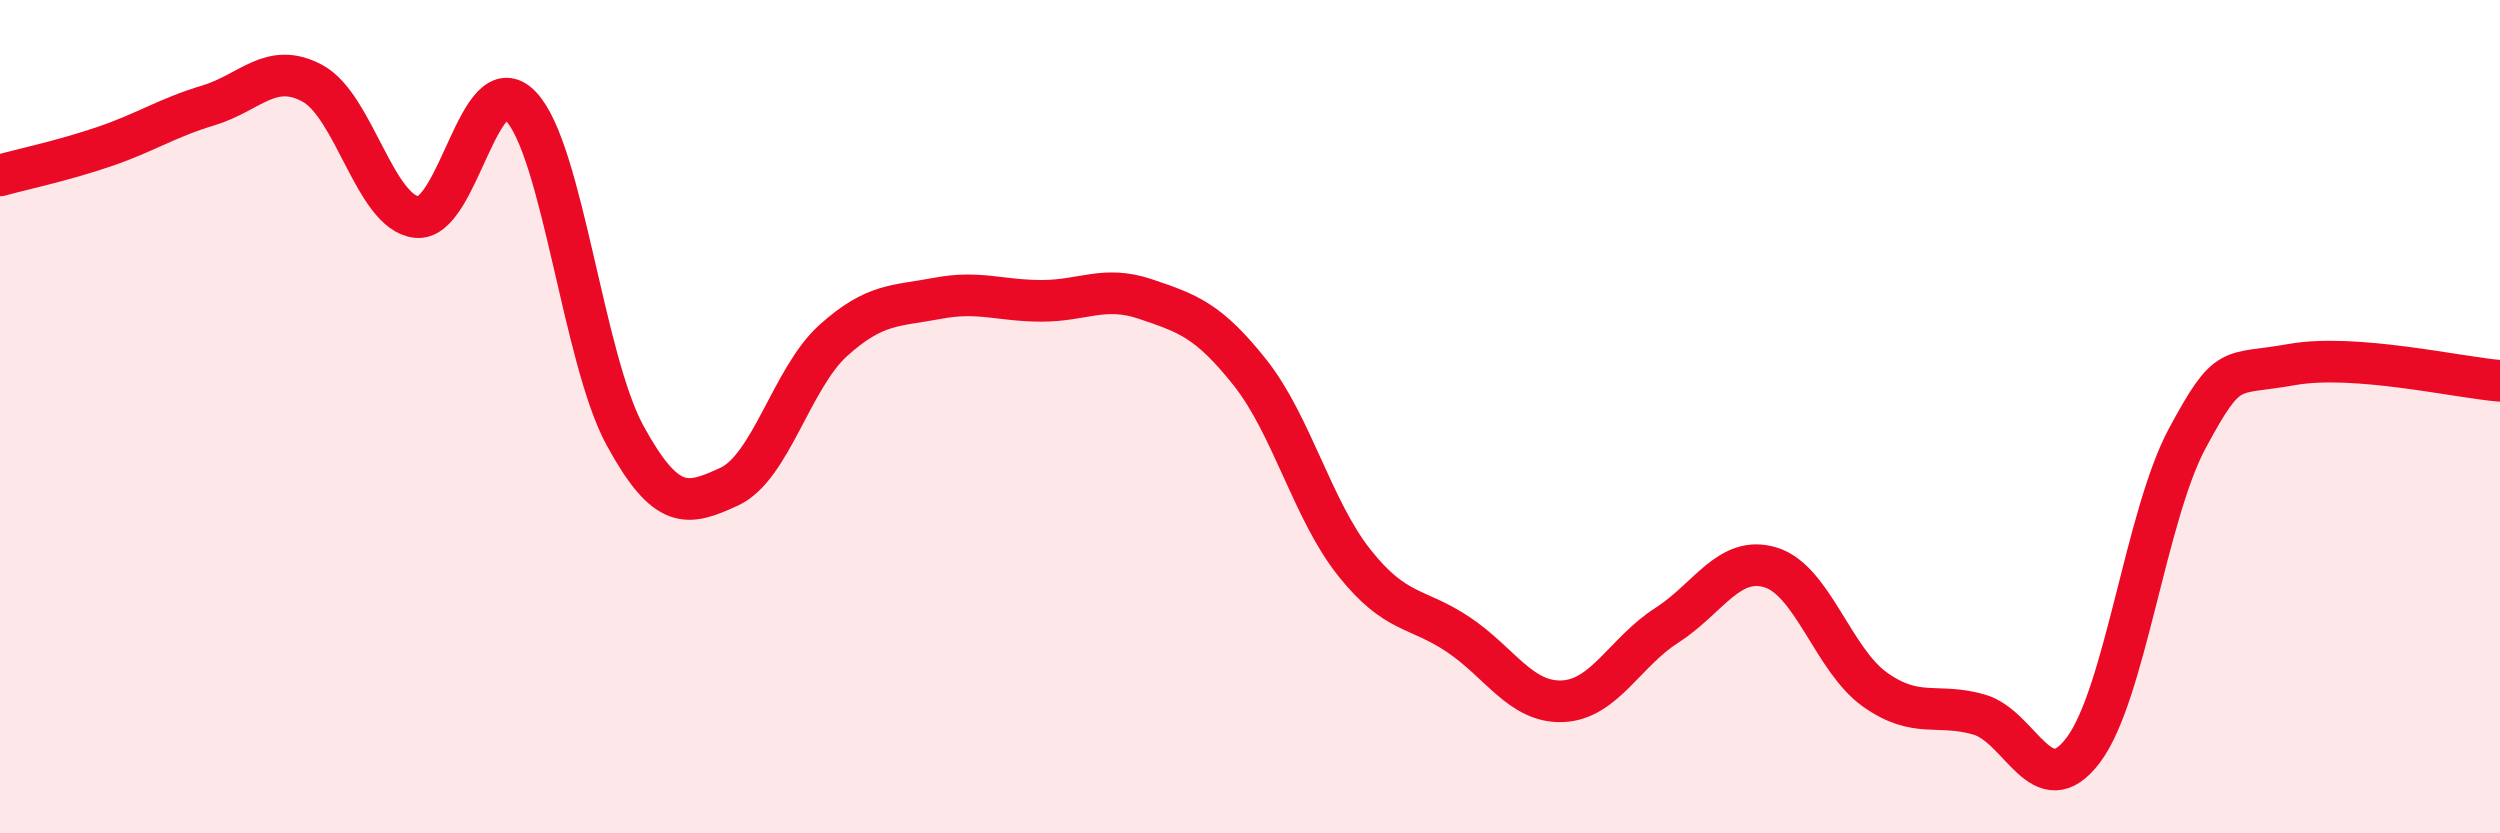
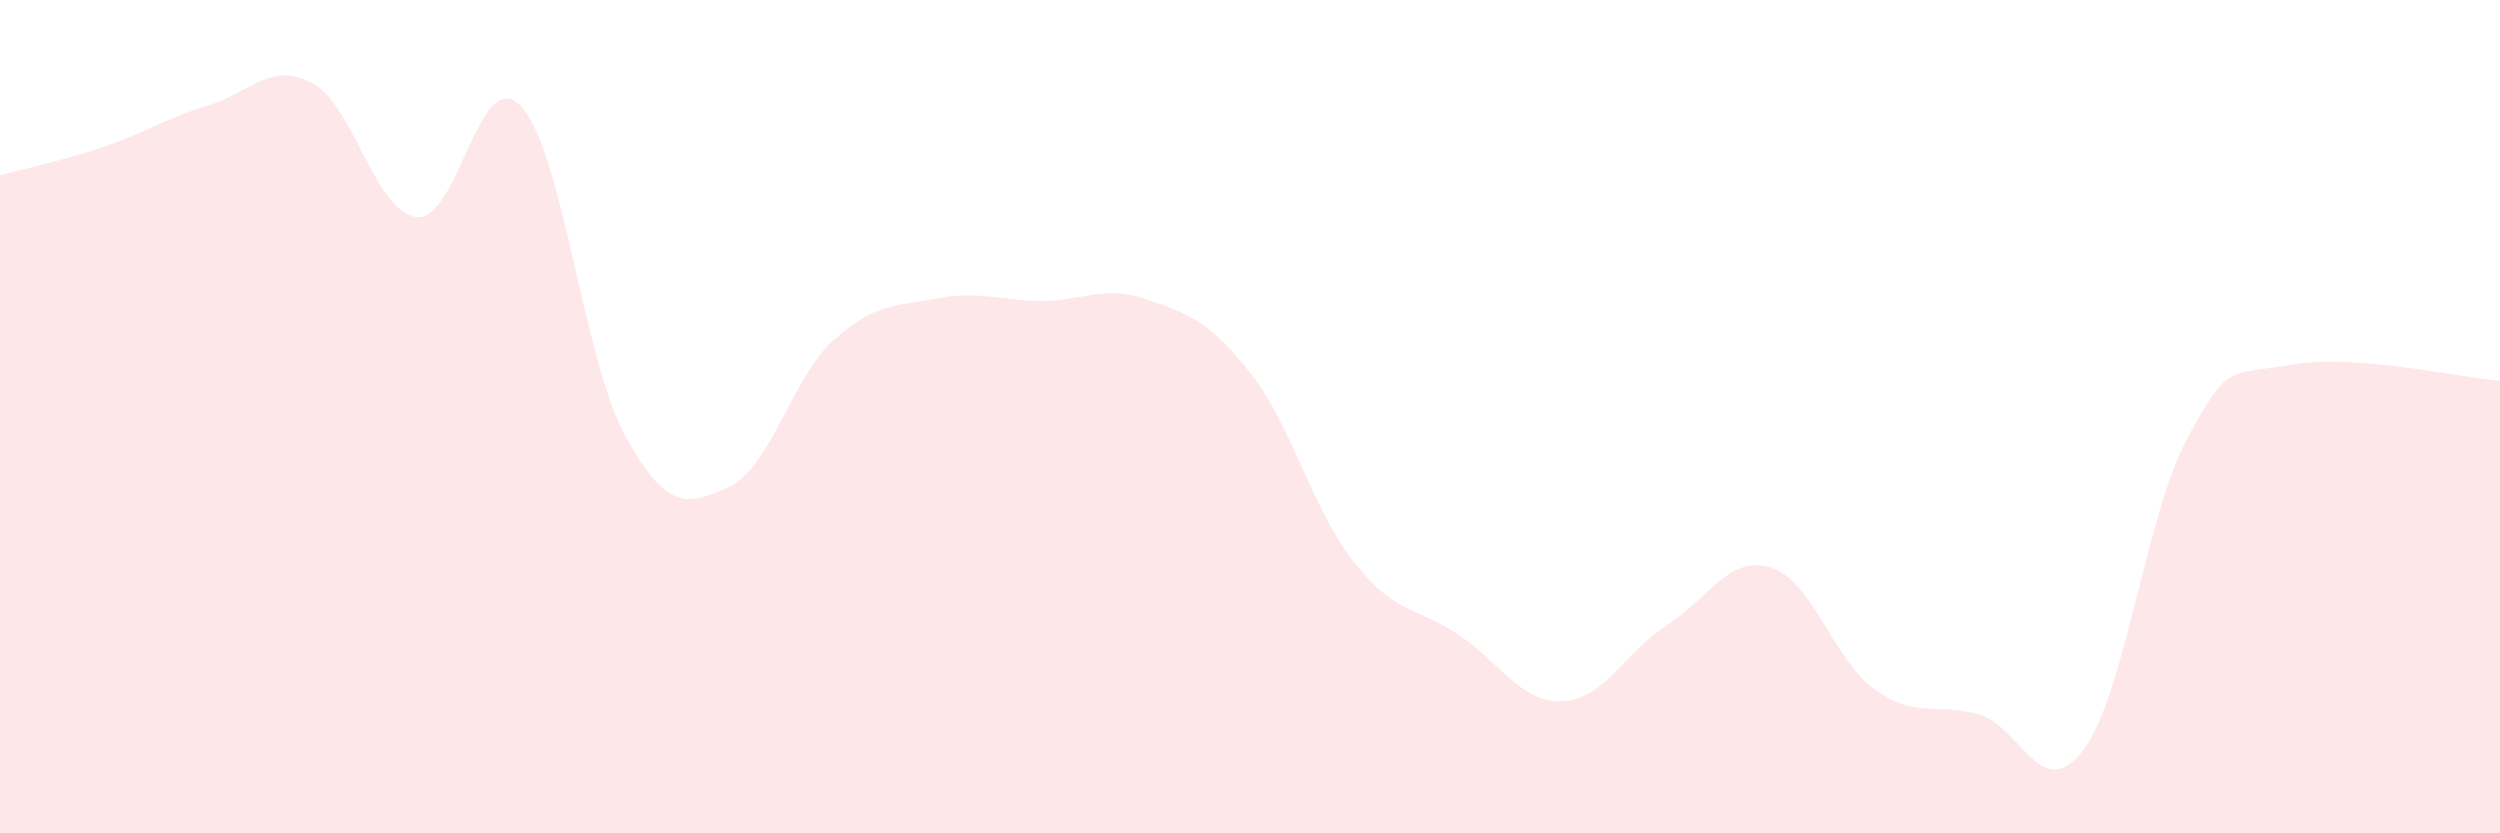
<svg xmlns="http://www.w3.org/2000/svg" width="60" height="20" viewBox="0 0 60 20">
  <path d="M 0,4.21 C 0.5,4.07 1.5,3.86 2.5,3.52 C 3.5,3.18 4,2.83 5,2.53 C 6,2.23 6.5,1.46 7.5,2 C 8.5,2.54 9,5.1 10,5.21 C 11,5.32 11.5,1.5 12.5,2.55 C 13.5,3.6 14,8.62 15,10.45 C 16,12.28 16.5,12.14 17.5,11.68 C 18.5,11.22 19,9.07 20,8.17 C 21,7.27 21.5,7.35 22.5,7.16 C 23.5,6.97 24,7.22 25,7.22 C 26,7.22 26.5,6.84 27.5,7.18 C 28.5,7.52 29,7.68 30,8.94 C 31,10.2 31.5,12.24 32.5,13.5 C 33.5,14.76 34,14.56 35,15.23 C 36,15.9 36.5,16.87 37.5,16.83 C 38.5,16.79 39,15.65 40,15.01 C 41,14.37 41.5,13.31 42.5,13.62 C 43.5,13.93 44,15.84 45,16.55 C 46,17.26 46.5,16.86 47.5,17.15 C 48.5,17.44 49,19.33 50,18 C 51,16.67 51.5,12.36 52.5,10.51 C 53.5,8.66 53.5,9.02 55,8.75 C 56.5,8.48 59,9.06 60,9.14L60 20L0 20Z" fill="#EB0A25" opacity="0.1" stroke-linecap="round" stroke-linejoin="round" />
-   <path d="M 0,4.21 C 0.5,4.07 1.5,3.86 2.5,3.52 C 3.5,3.18 4,2.83 5,2.53 C 6,2.23 6.5,1.46 7.5,2 C 8.5,2.54 9,5.1 10,5.21 C 11,5.32 11.5,1.5 12.5,2.55 C 13.5,3.6 14,8.62 15,10.45 C 16,12.28 16.5,12.14 17.5,11.68 C 18.5,11.22 19,9.07 20,8.17 C 21,7.27 21.5,7.35 22.5,7.16 C 23.5,6.97 24,7.22 25,7.22 C 26,7.22 26.5,6.84 27.5,7.18 C 28.5,7.52 29,7.68 30,8.94 C 31,10.2 31.5,12.24 32.5,13.5 C 33.5,14.76 34,14.56 35,15.23 C 36,15.9 36.5,16.87 37.5,16.83 C 38.5,16.79 39,15.65 40,15.01 C 41,14.37 41.5,13.31 42.5,13.62 C 43.5,13.93 44,15.84 45,16.55 C 46,17.26 46.5,16.86 47.5,17.15 C 48.5,17.44 49,19.33 50,18 C 51,16.67 51.5,12.36 52.5,10.51 C 53.5,8.66 53.5,9.02 55,8.75 C 56.5,8.48 59,9.06 60,9.14" stroke="#EB0A25" stroke-width="1" fill="none" stroke-linecap="round" stroke-linejoin="round" />
</svg>